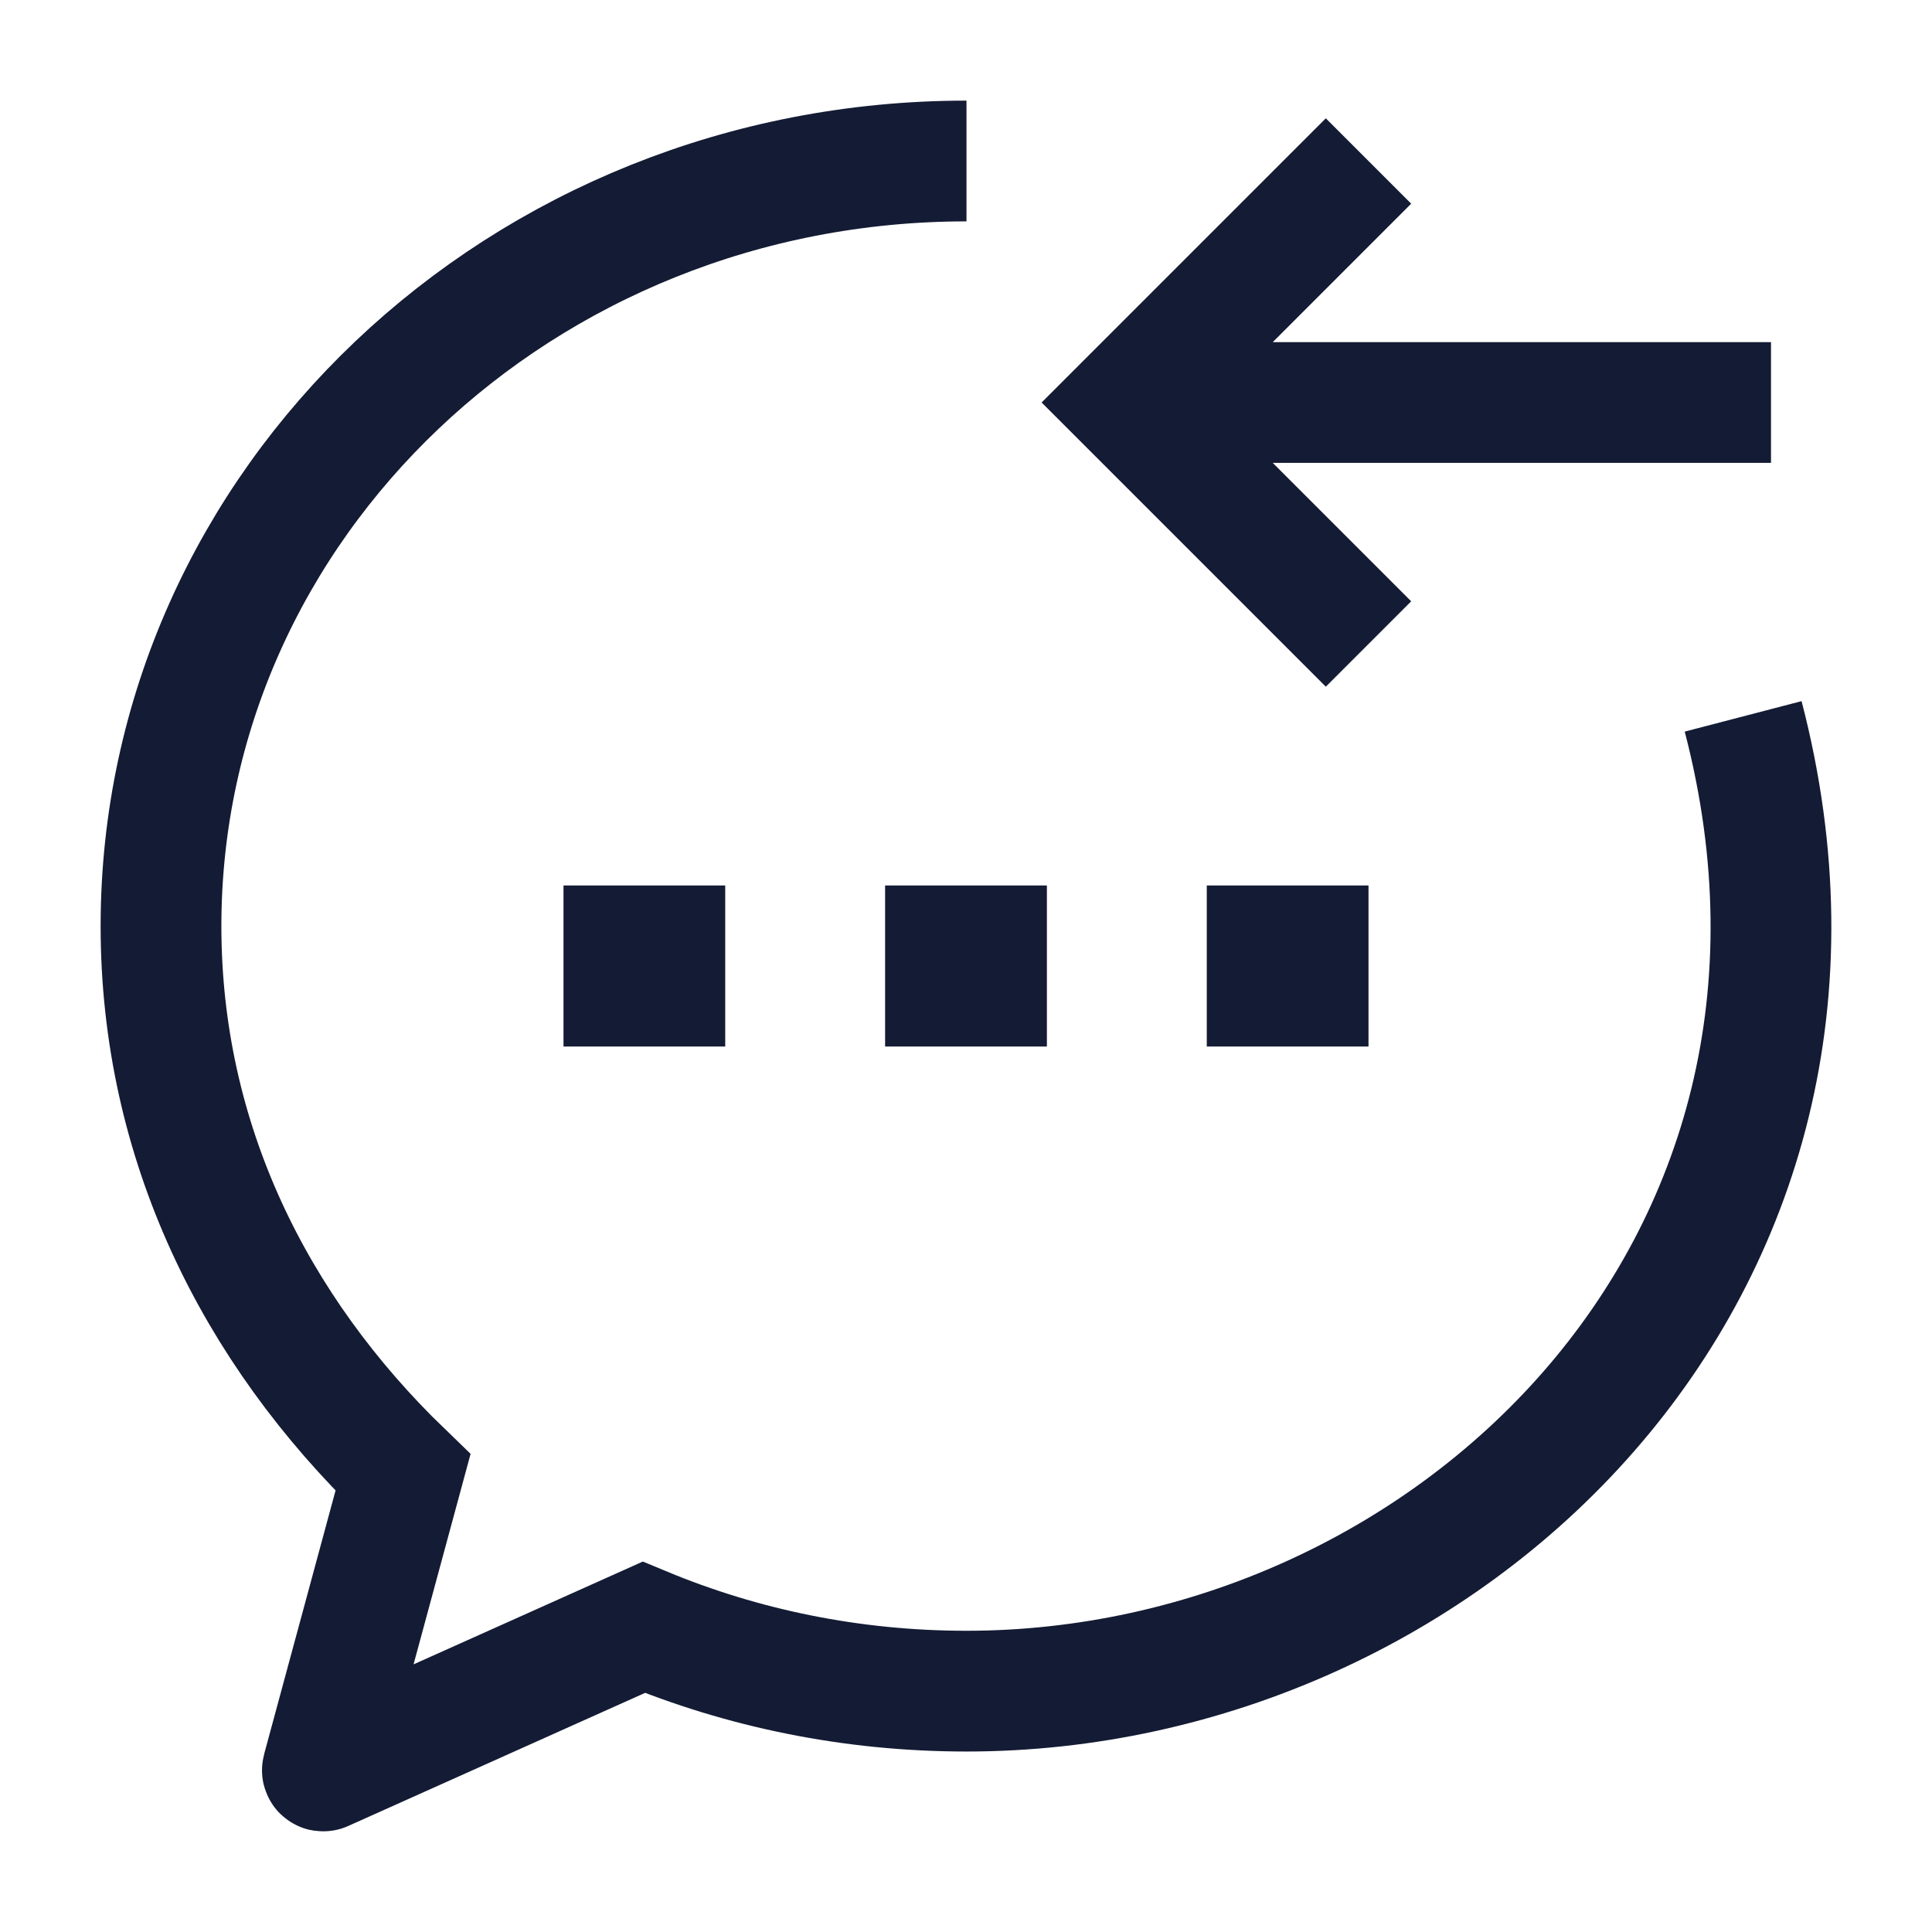
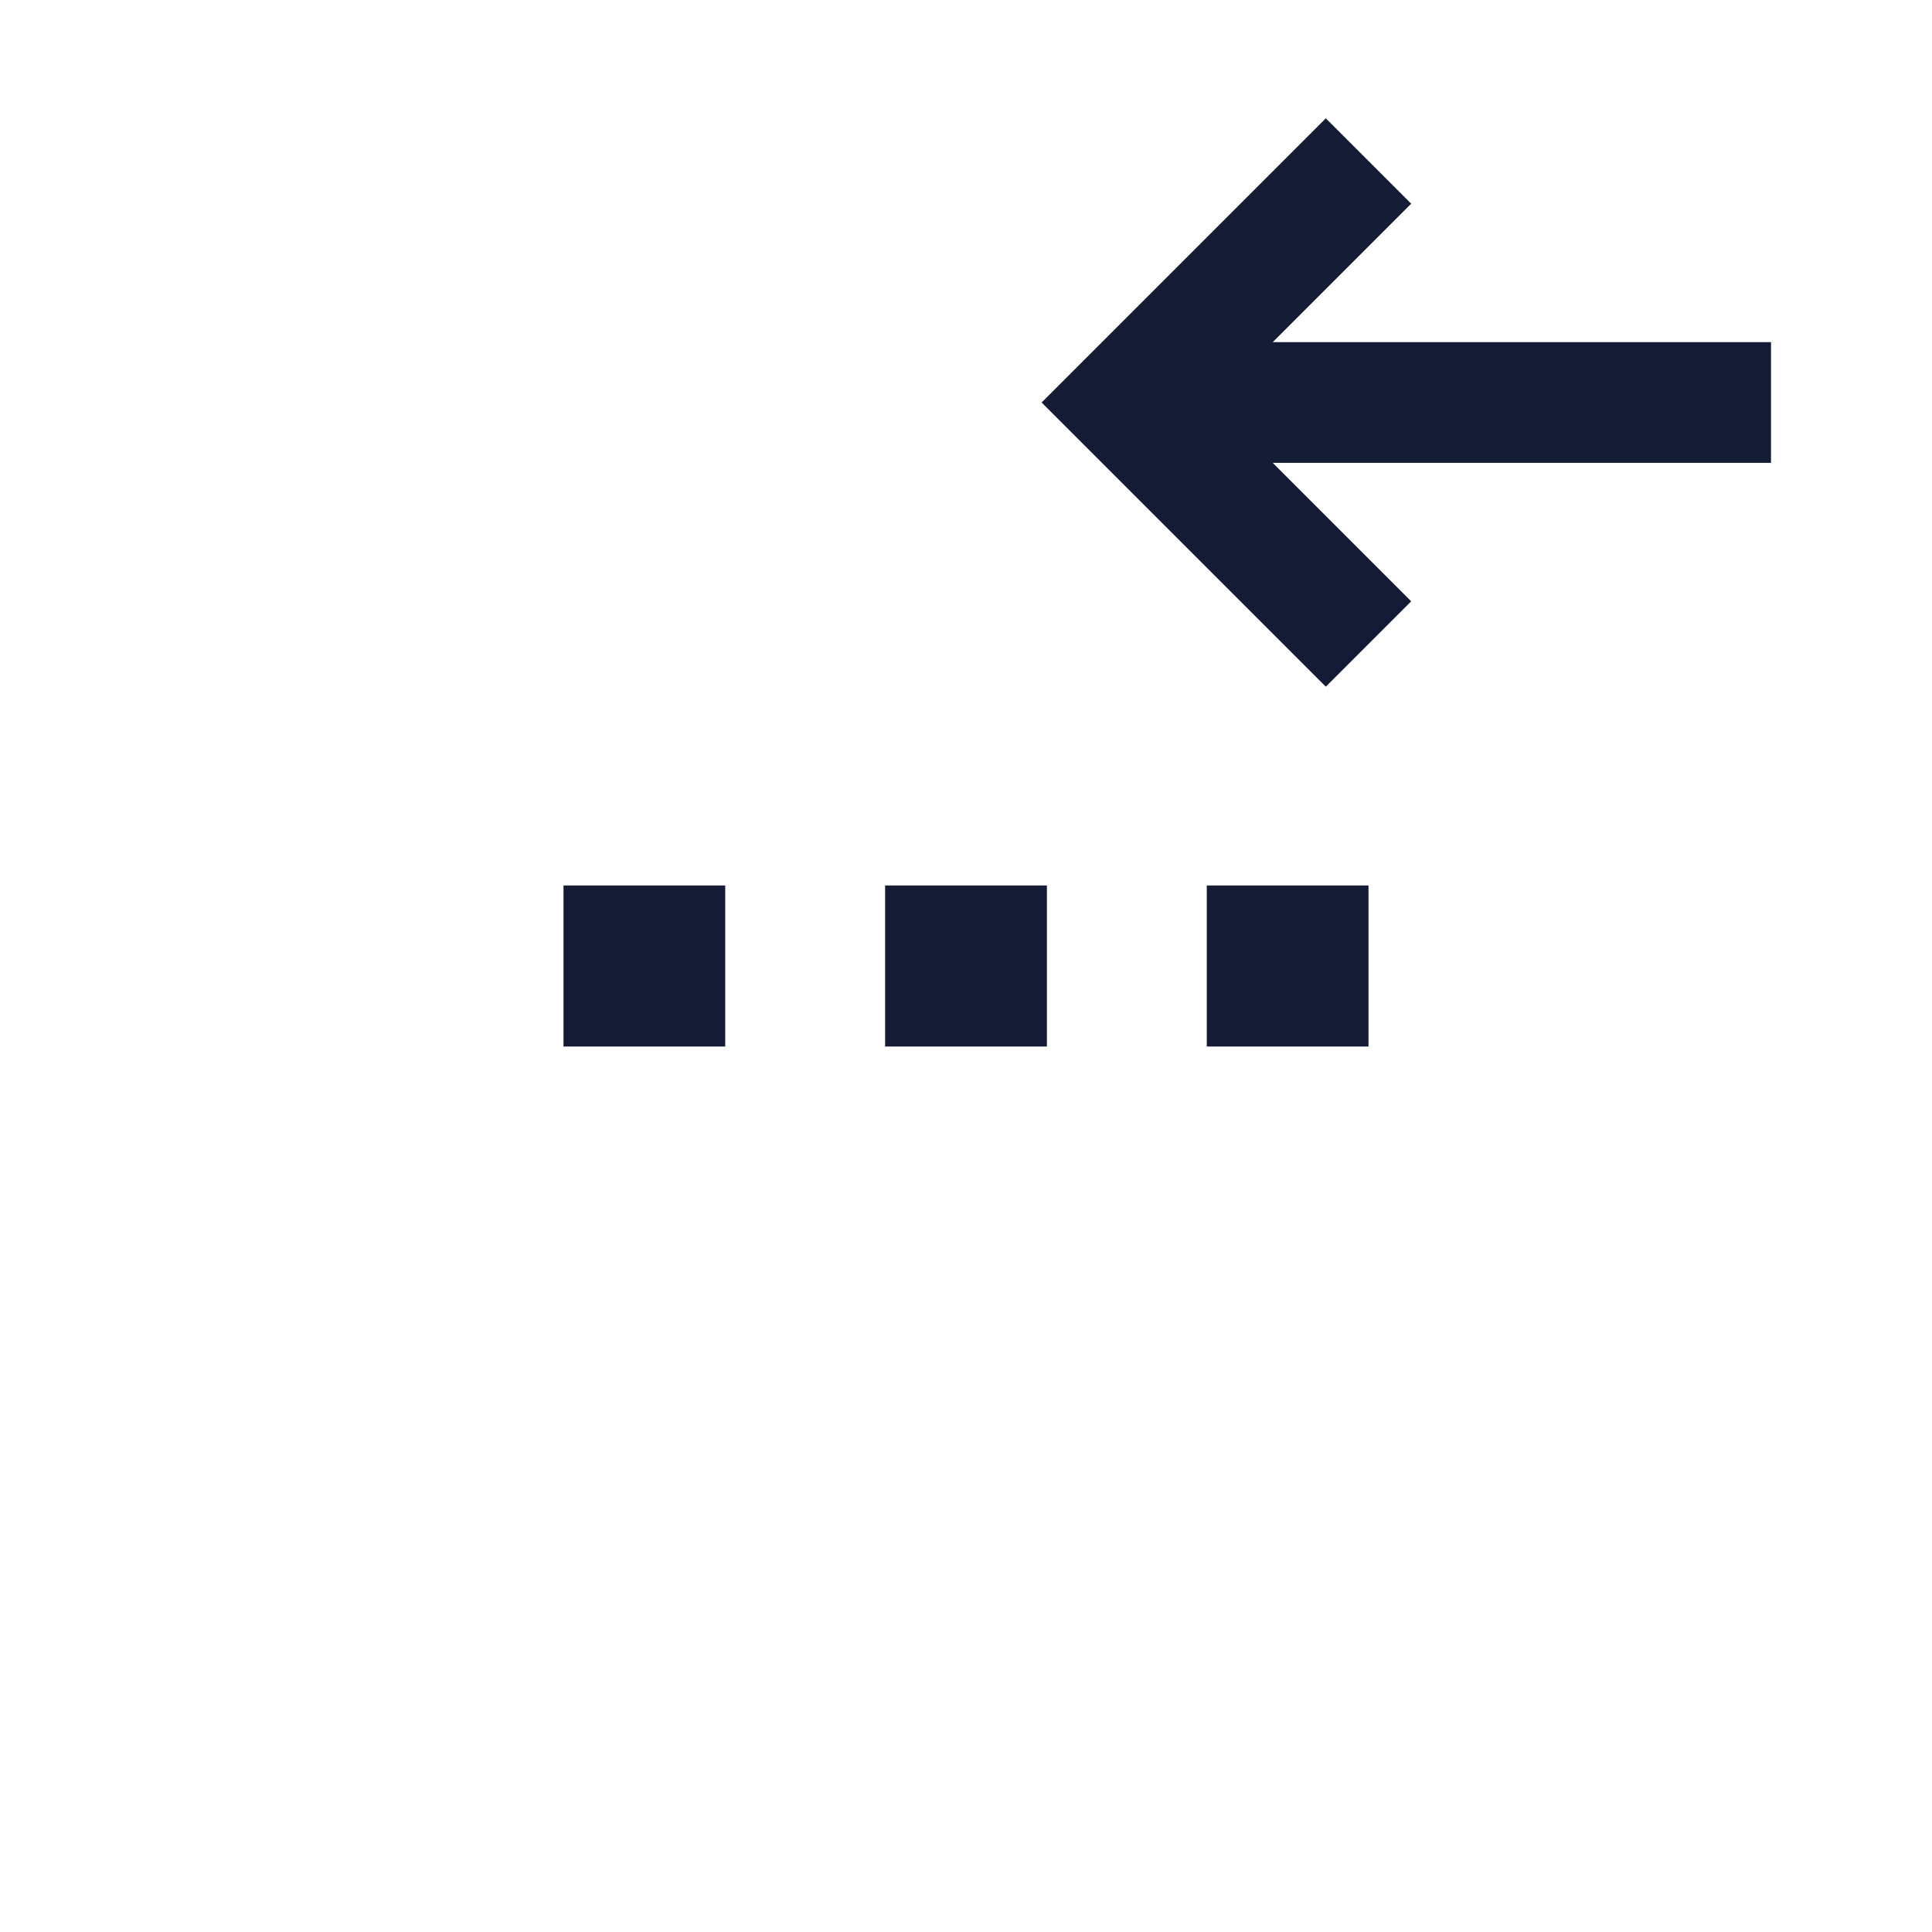
<svg xmlns="http://www.w3.org/2000/svg" width="24" height="24" viewBox="0 0 24 24" fill="none">
  <path d="M22 5H14.542M17 8L14 5L17 2" stroke="#141B34" stroke-width="1.5" />
  <path d="M11.995 12H12.005M15.991 12H16M8 12H8.009" stroke="#141B34" stroke-width="2" stroke-linecap="square" stroke-linejoin="round" />
-   <path d="M21.654 8.899C23.45 15.789 17.95 21.008 12.006 21.008C10.58 21.008 9.225 20.725 7.997 20.215L4.018 21.999C4.011 22.003 4.002 21.995 4.005 21.987L5.006 18.292C3.162 16.512 2 14.182 2 11.504C2 6.255 6.48 2 12.006 2" stroke="#141B34" stroke-width="1.5" />
</svg>